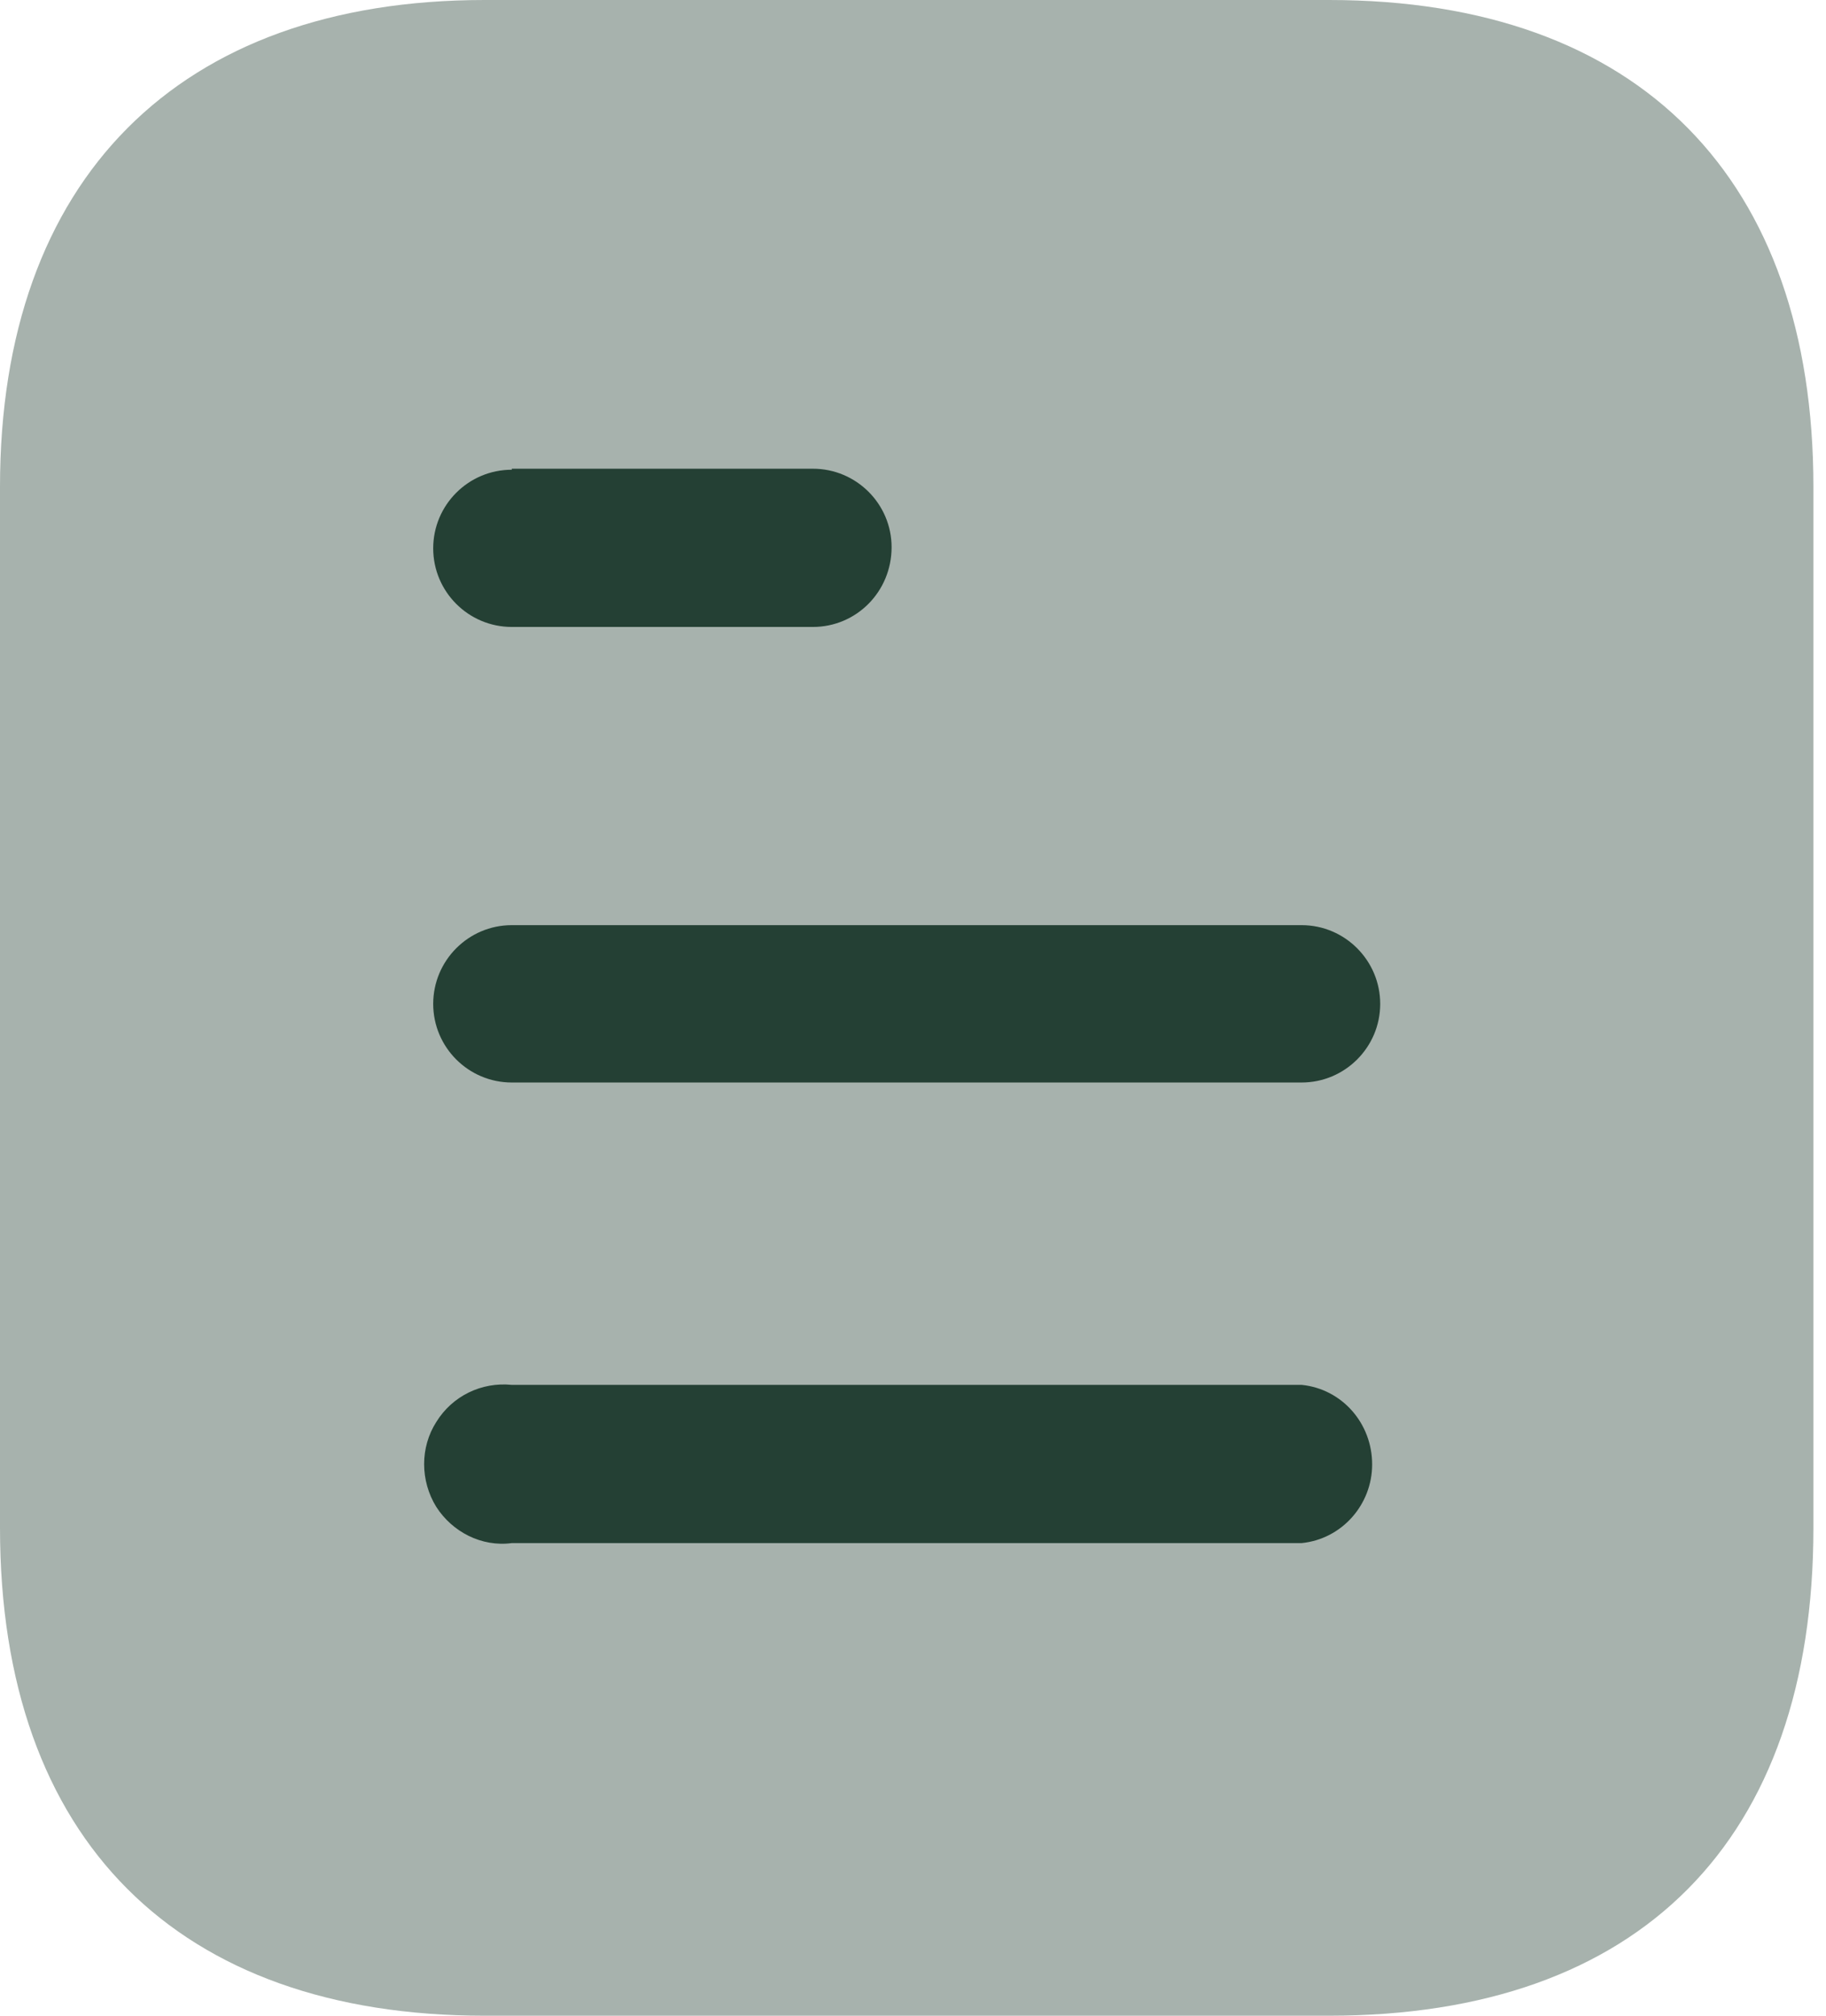
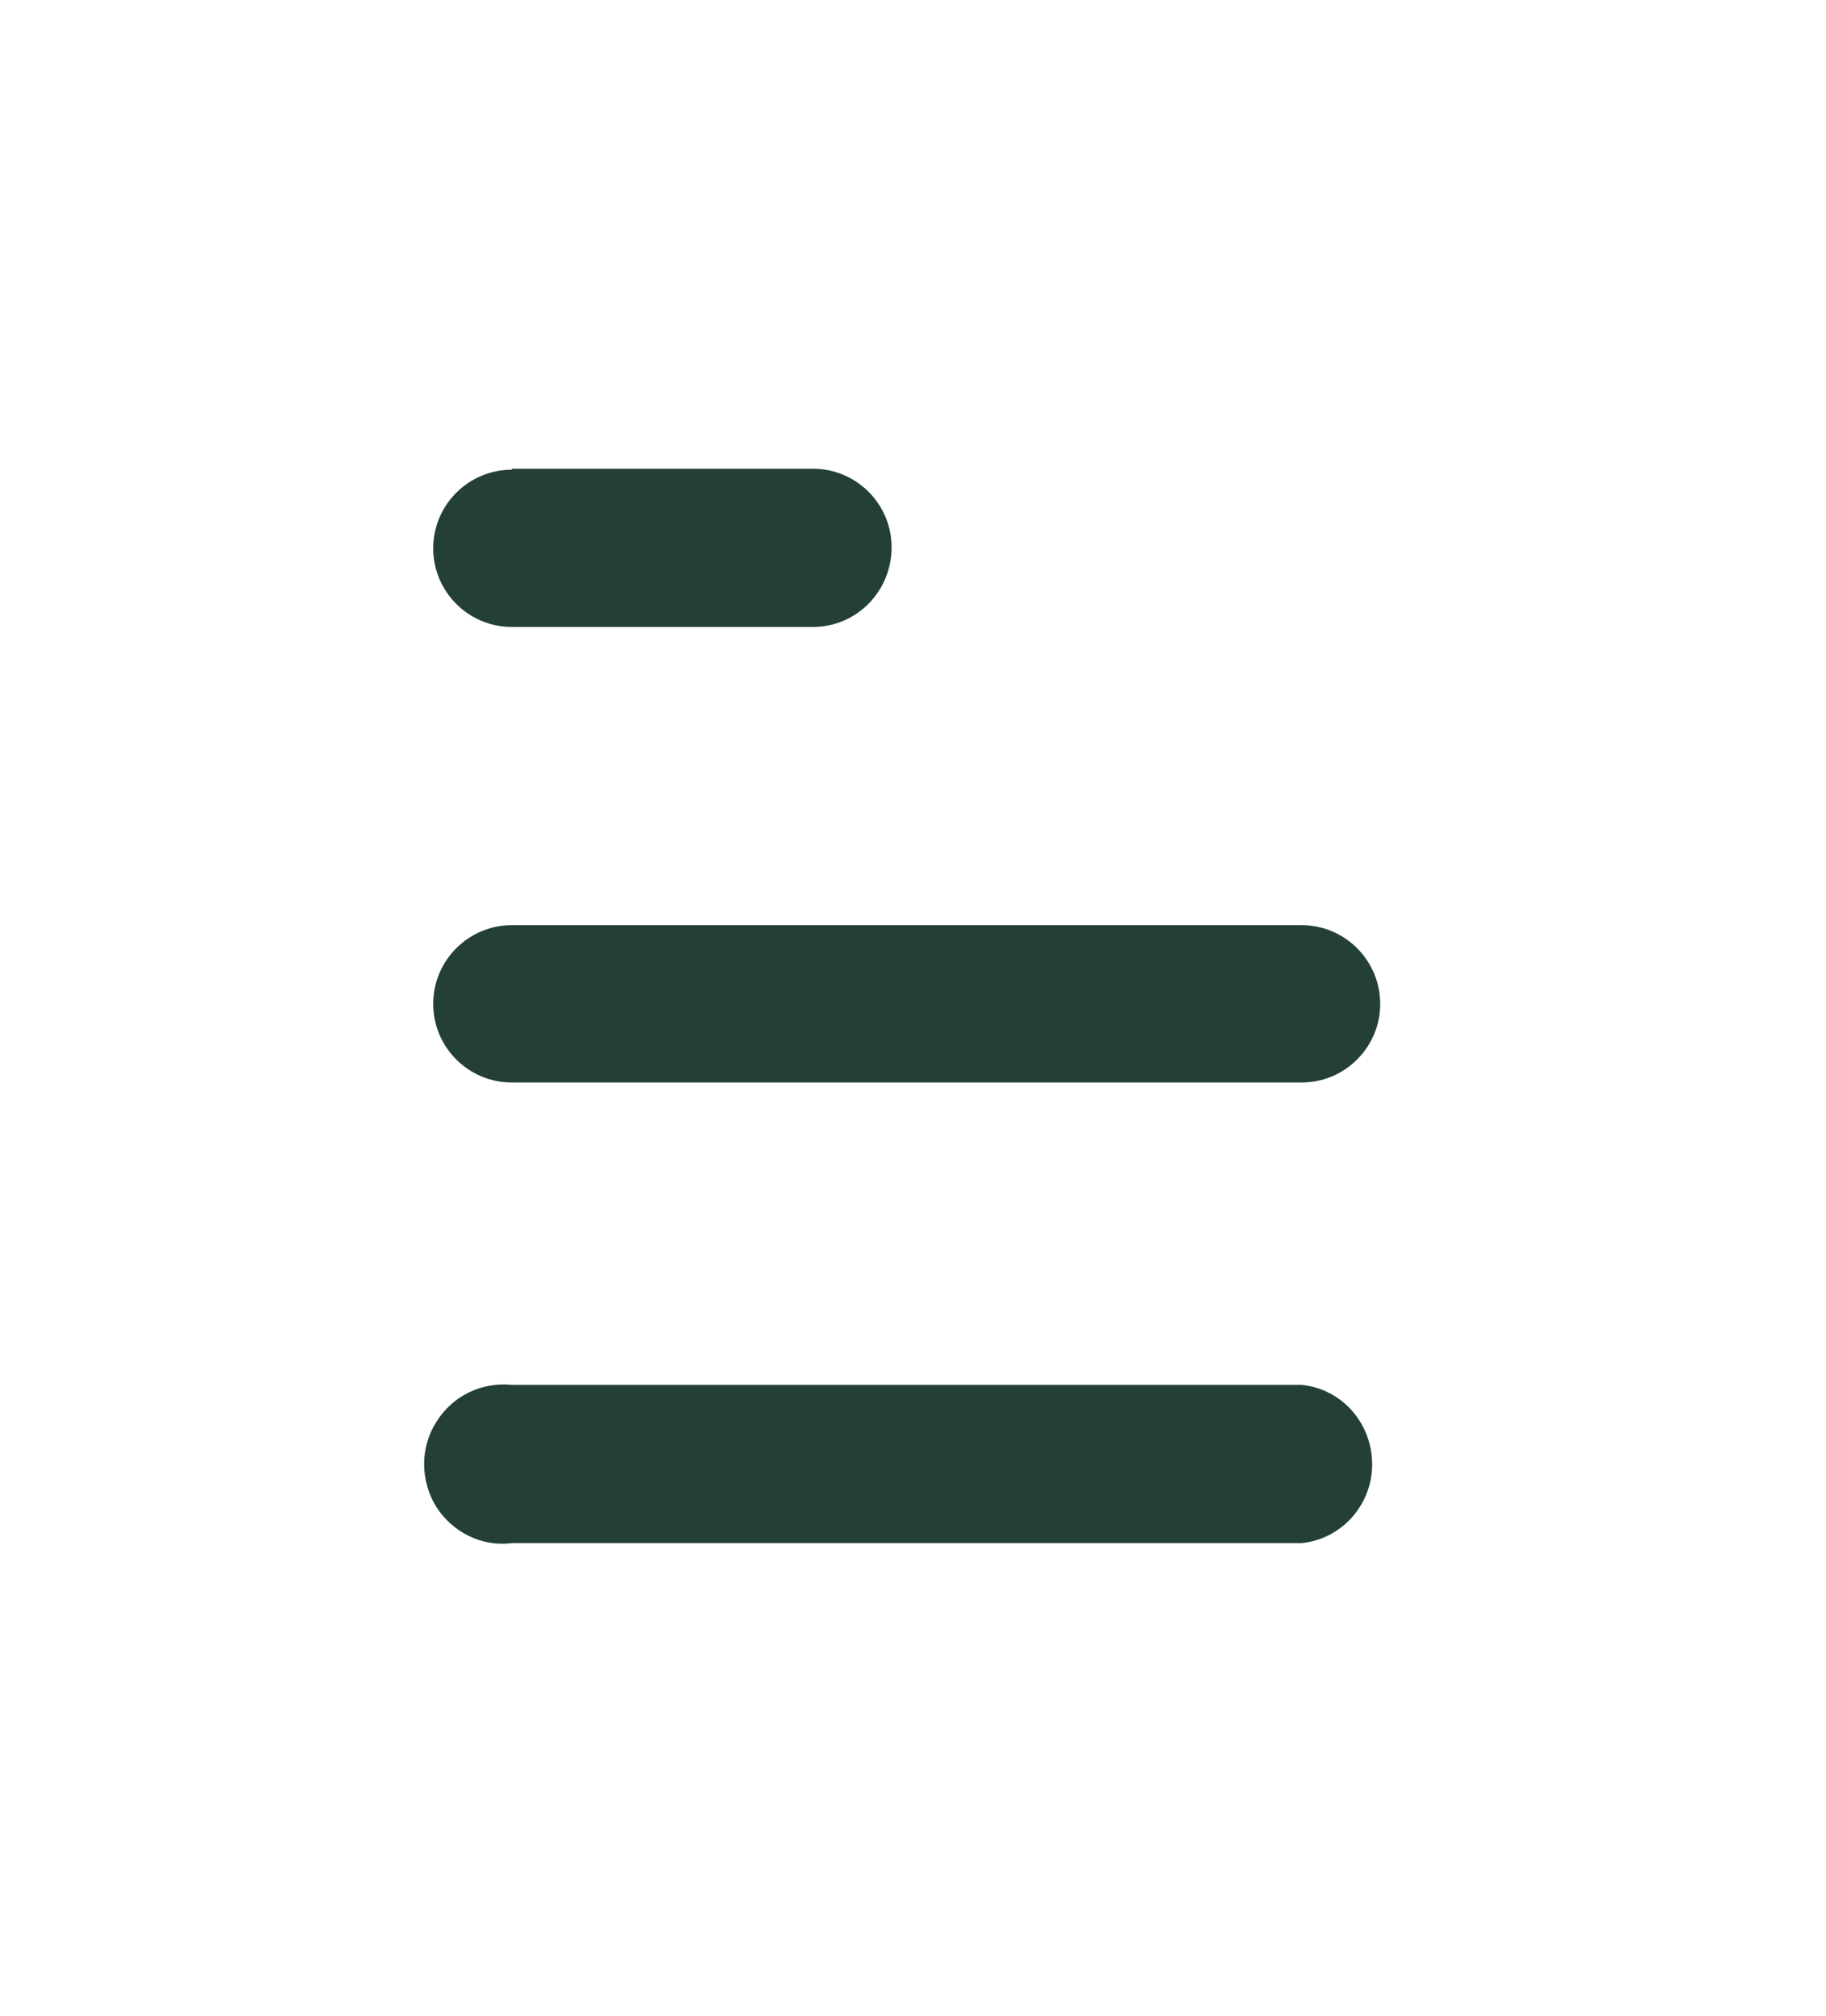
<svg xmlns="http://www.w3.org/2000/svg" width="29" height="32" viewBox="0 0 29 32" fill="none">
-   <path opacity="0.4" d="M21.106 0H7.696C2.832 0 0 2.848 0 7.728V24.256C0 29.216 2.832 32 7.696 32H21.106C26.048 32 28.8 29.216 28.8 24.256V7.728C28.8 2.848 26.048 0 21.106 0Z" fill="#244034" />
  <path d="M8.128 21.985H20.672C21.311 22.049 21.792 22.593 21.792 23.248C21.792 23.887 21.311 24.433 20.672 24.497H8.128C7.648 24.561 7.184 24.32 6.928 23.921C6.672 23.505 6.672 22.977 6.928 22.576C7.184 22.16 7.648 21.937 8.128 21.985ZM20.672 14.687C21.36 14.687 21.92 15.249 21.92 15.937C21.92 16.625 21.36 17.185 20.672 17.185H8.128C7.439 17.185 6.88 16.625 6.88 15.937C6.88 15.249 7.439 14.687 8.128 14.687H20.672ZM12.911 7.441C13.6 7.441 14.16 8.001 14.16 8.687C14.16 9.393 13.6 9.953 12.911 9.953H8.128C7.439 9.953 6.88 9.393 6.88 8.705C6.88 8.017 7.439 7.457 8.128 7.457V7.441H12.911Z" fill="#244034" />
</svg>